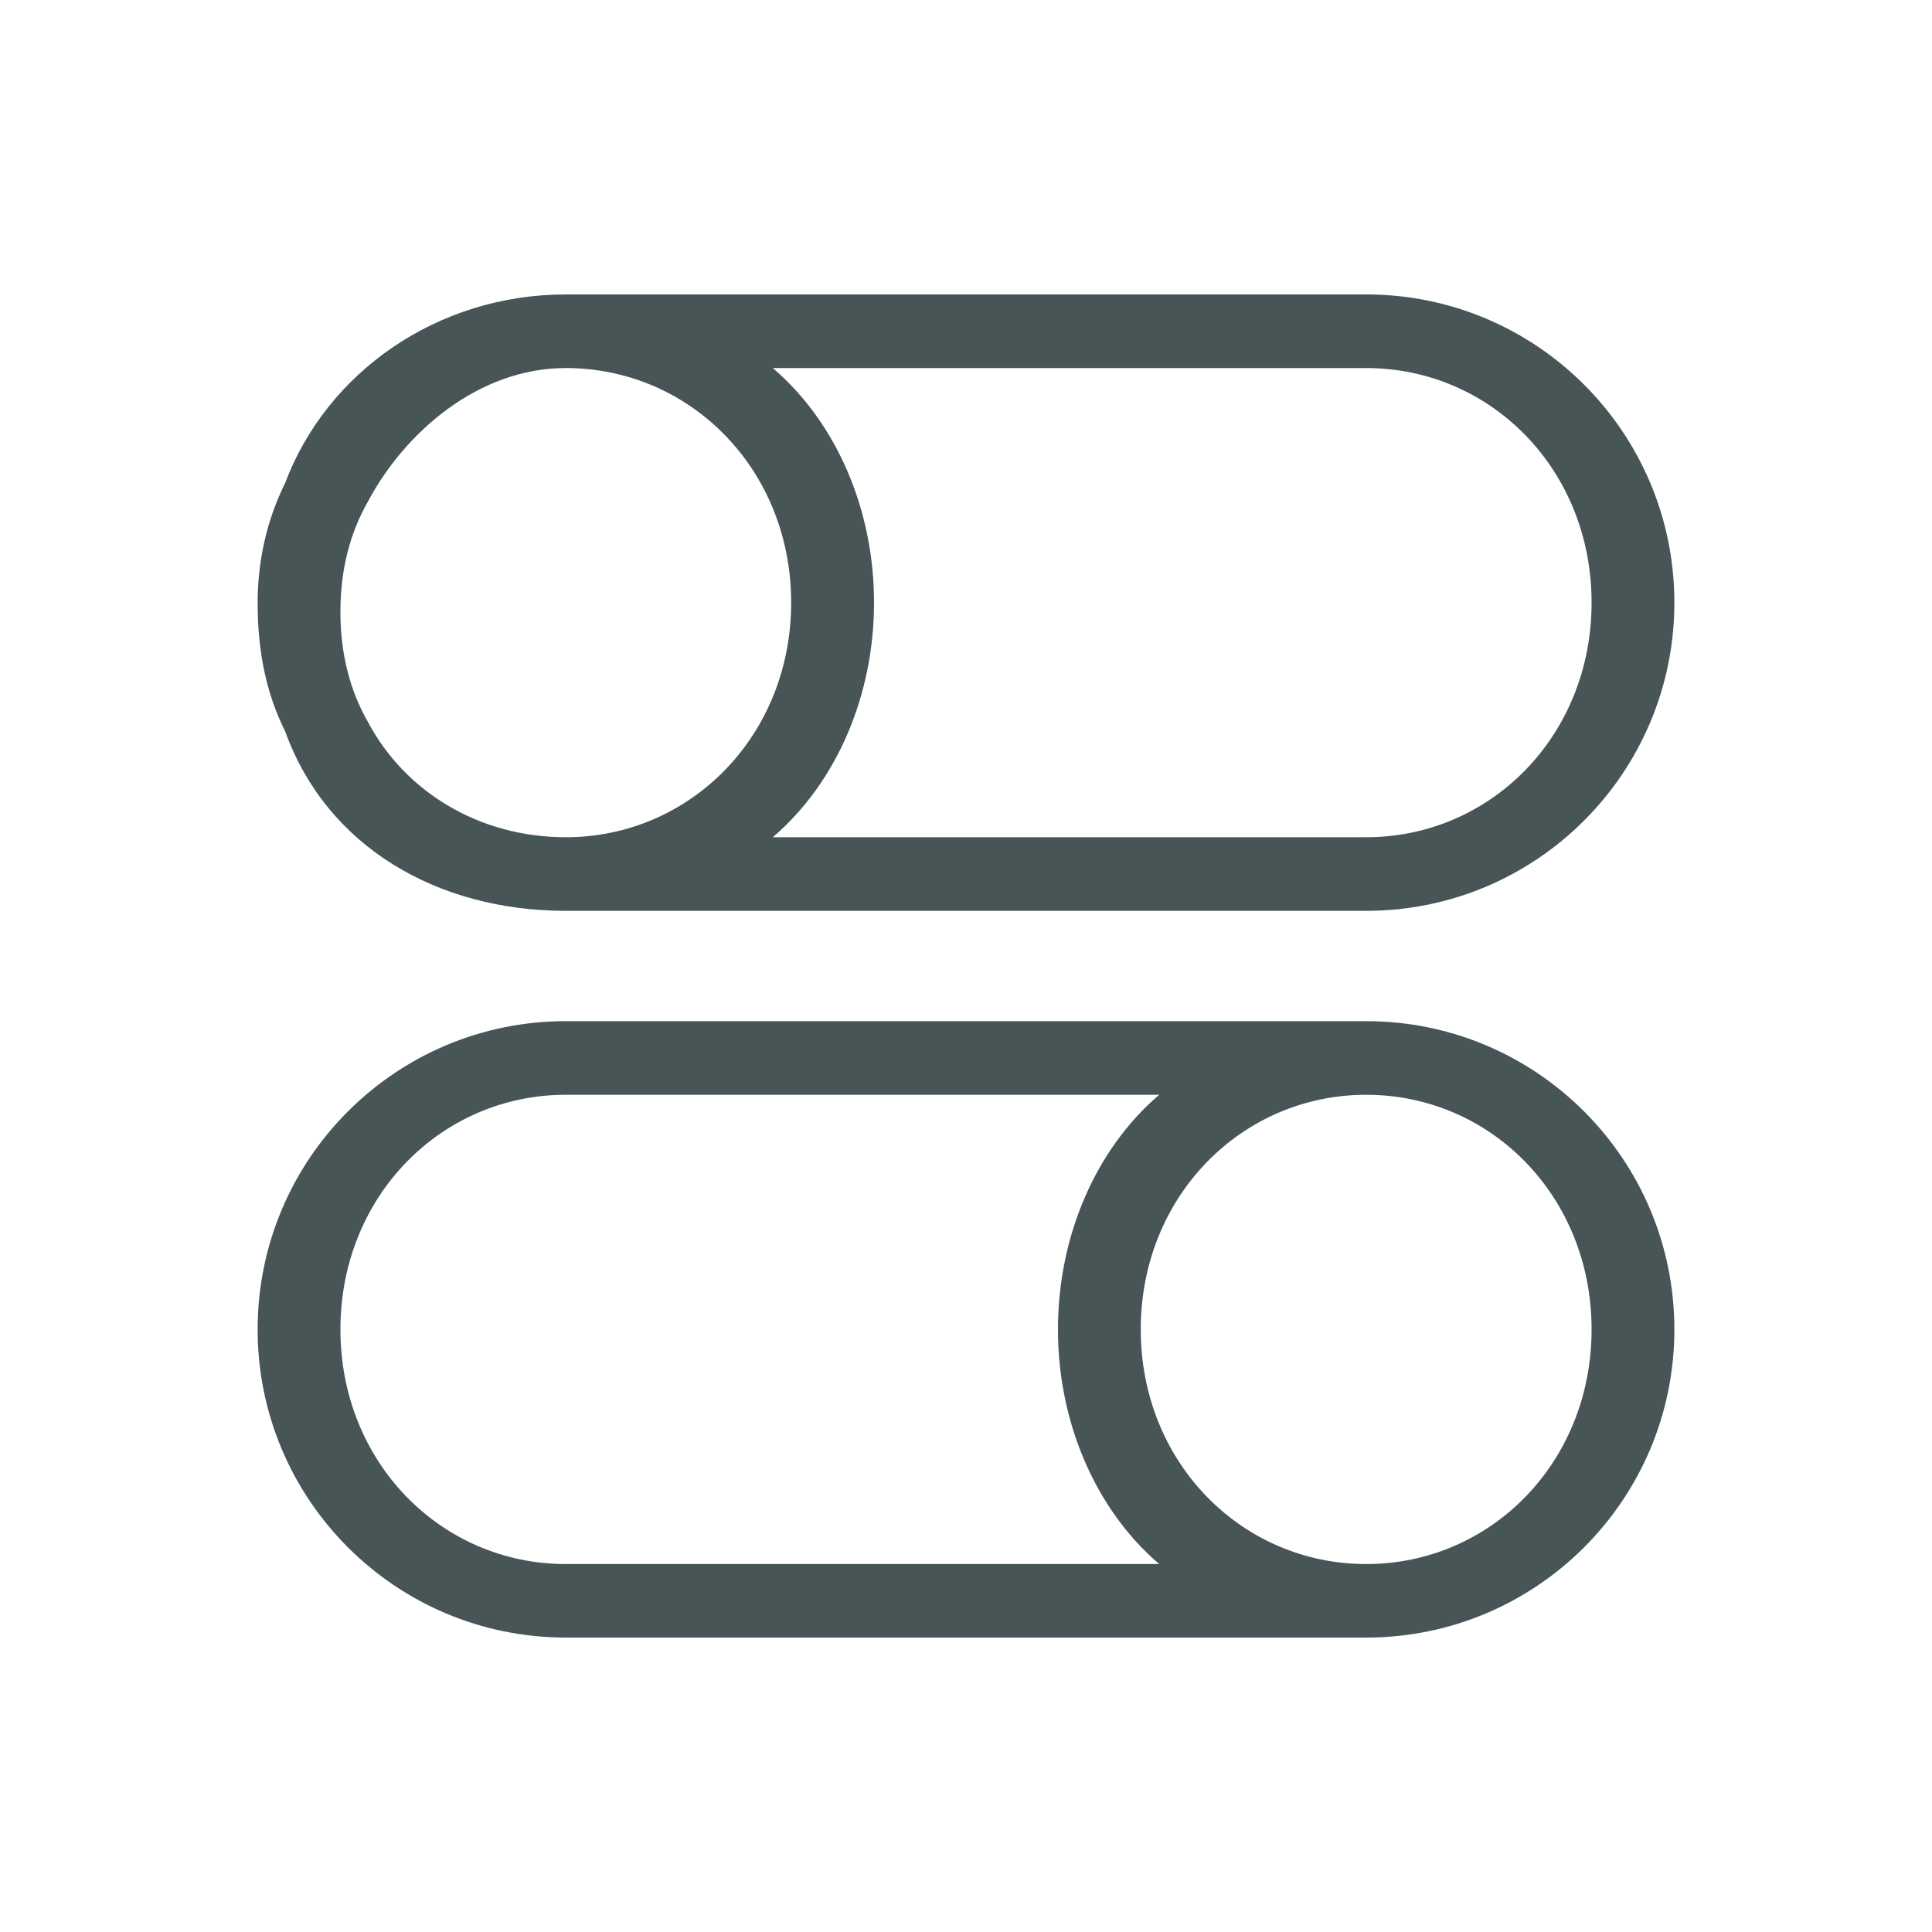
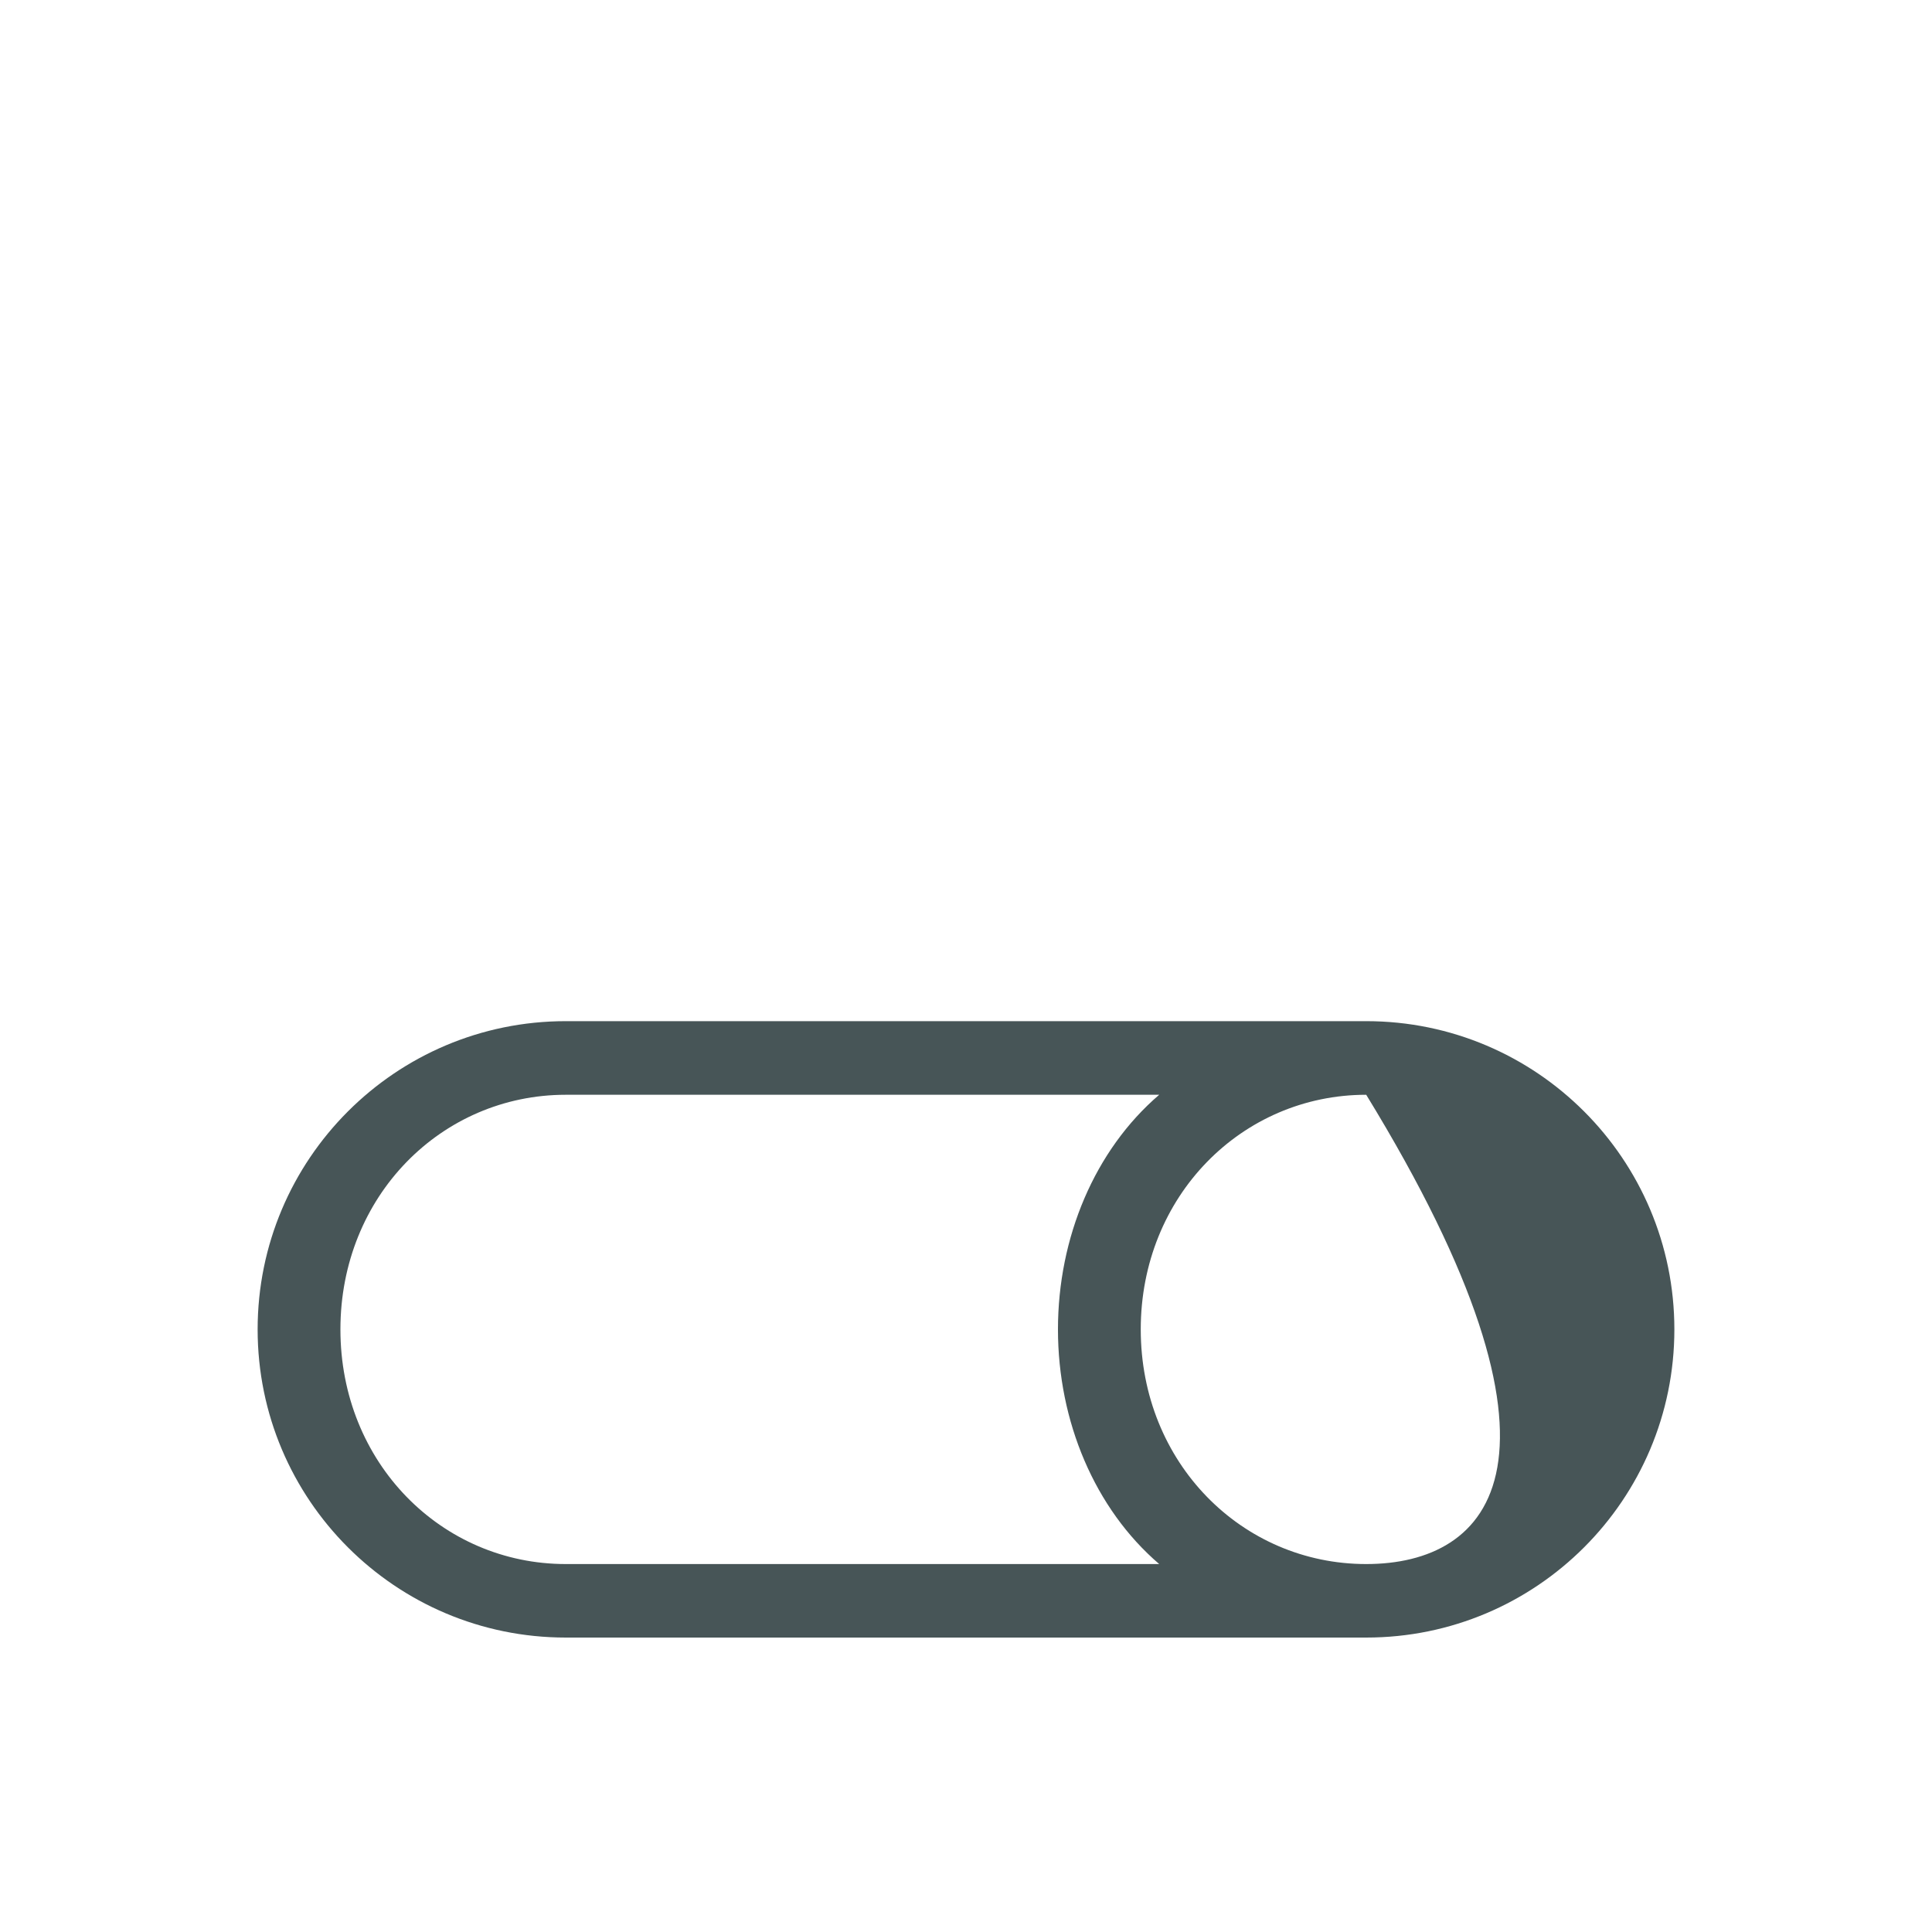
<svg xmlns="http://www.w3.org/2000/svg" width="20" height="20" viewBox="0 0 20 20" fill="none">
-   <path d="M5.857 9.429H14.143C15.905 9.429 17.333 8 17.333 6.238C17.333 4.476 15.905 3.048 14.143 3.048H5.857C4.524 3.048 3.381 3.857 2.952 5C2.762 5.381 2.667 5.81 2.667 6.238C2.667 6.762 2.762 7.19 2.952 7.571C3.381 8.762 4.524 9.429 5.857 9.429ZM5.857 3.81C7.143 3.81 8.19 4.857 8.19 6.238C8.19 7.619 7.143 8.667 5.857 8.667C4.952 8.667 4.19 8.19 3.81 7.476C3.619 7.143 3.524 6.762 3.524 6.333C3.524 5.905 3.619 5.524 3.81 5.19C4.19 4.476 4.952 3.81 5.857 3.81ZM14.143 3.81C15.429 3.81 16.476 4.857 16.476 6.238C16.476 7.619 15.429 8.667 14.143 8.667H8C8.667 8.095 9.048 7.19 9.048 6.238C9.048 5.286 8.667 4.381 8 3.81H14.143Z" fill="#475557" />
-   <path d="M14.143 10.571H5.857C4.095 10.571 2.667 12 2.667 13.762C2.667 15.524 4.095 16.952 5.857 16.952H14.143C15.905 16.952 17.333 15.524 17.333 13.762C17.333 12 15.905 10.571 14.143 10.571ZM5.857 16.191C4.571 16.191 3.524 15.143 3.524 13.762C3.524 12.381 4.571 11.333 5.857 11.333H12C11.333 11.905 10.952 12.809 10.952 13.762C10.952 14.714 11.333 15.619 12 16.191H5.857ZM14.143 16.191C12.857 16.191 11.809 15.143 11.809 13.762C11.809 12.381 12.857 11.333 14.143 11.333C15.429 11.333 16.476 12.381 16.476 13.762C16.476 15.143 15.429 16.191 14.143 16.191Z" fill="#475557" />
+   <path d="M14.143 10.571H5.857C4.095 10.571 2.667 12 2.667 13.762C2.667 15.524 4.095 16.952 5.857 16.952H14.143C15.905 16.952 17.333 15.524 17.333 13.762C17.333 12 15.905 10.571 14.143 10.571ZM5.857 16.191C4.571 16.191 3.524 15.143 3.524 13.762C3.524 12.381 4.571 11.333 5.857 11.333H12C11.333 11.905 10.952 12.809 10.952 13.762C10.952 14.714 11.333 15.619 12 16.191H5.857ZM14.143 16.191C12.857 16.191 11.809 15.143 11.809 13.762C11.809 12.381 12.857 11.333 14.143 11.333C16.476 15.143 15.429 16.191 14.143 16.191Z" fill="#475557" />
</svg>